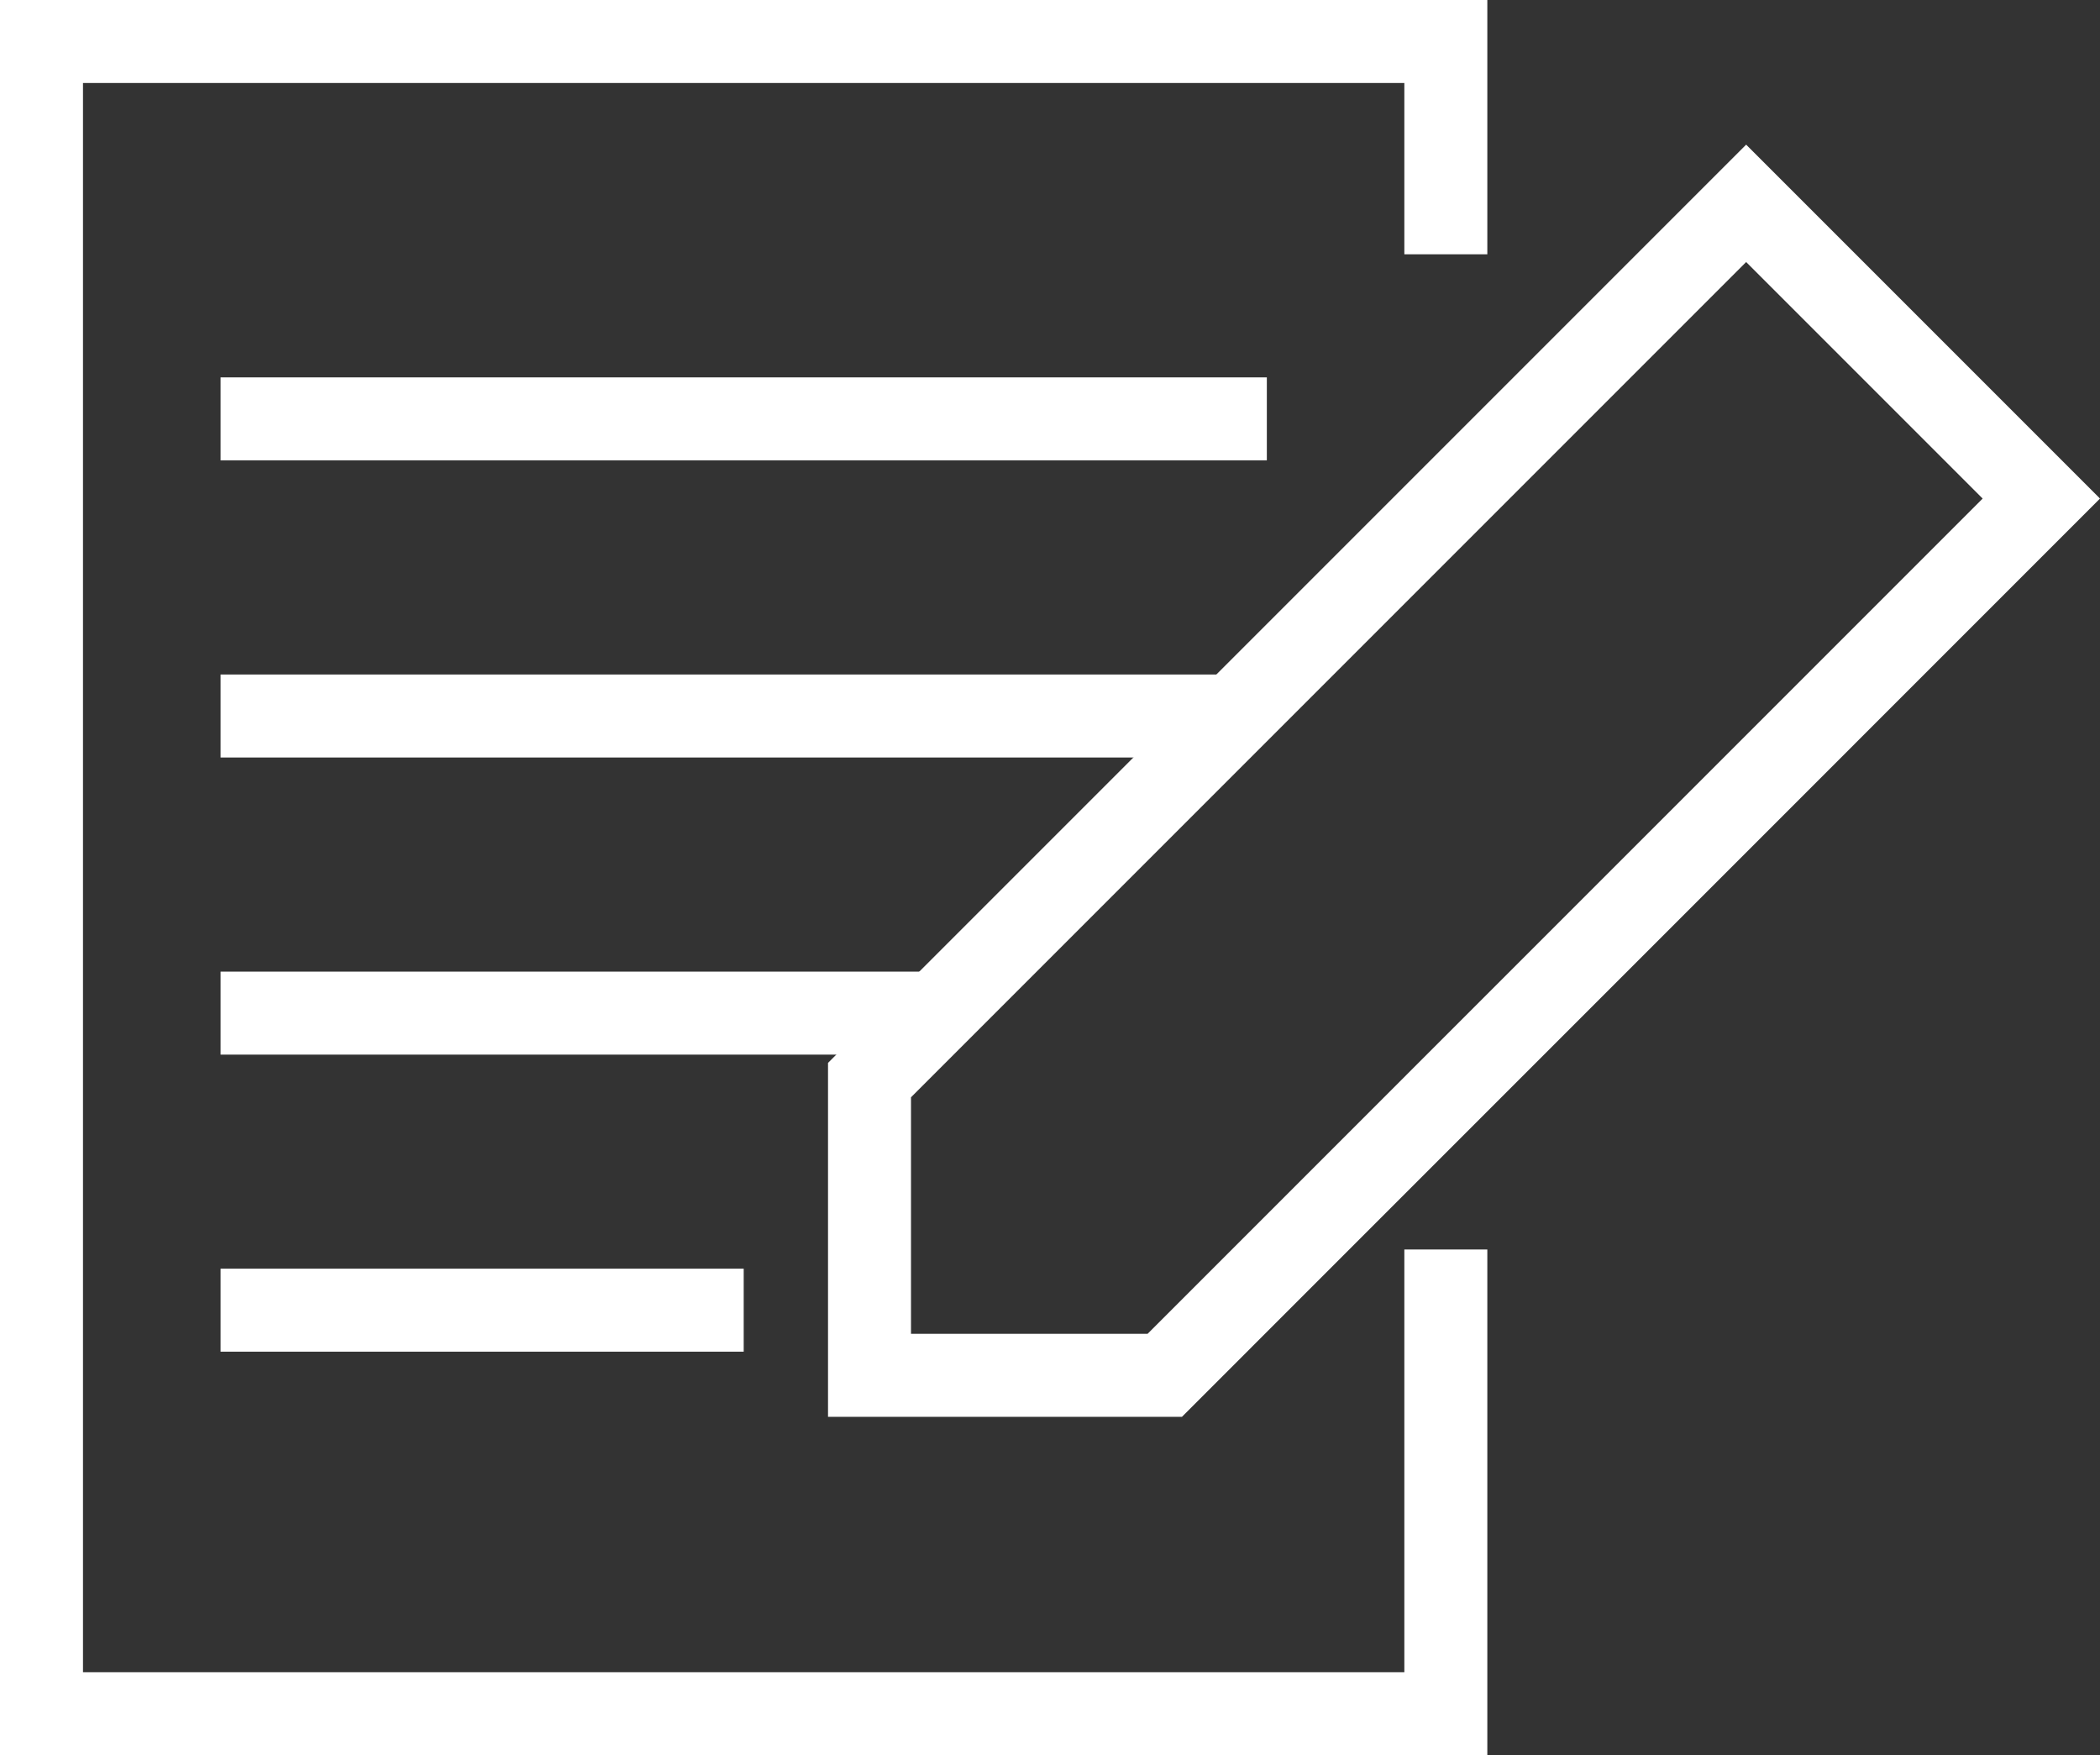
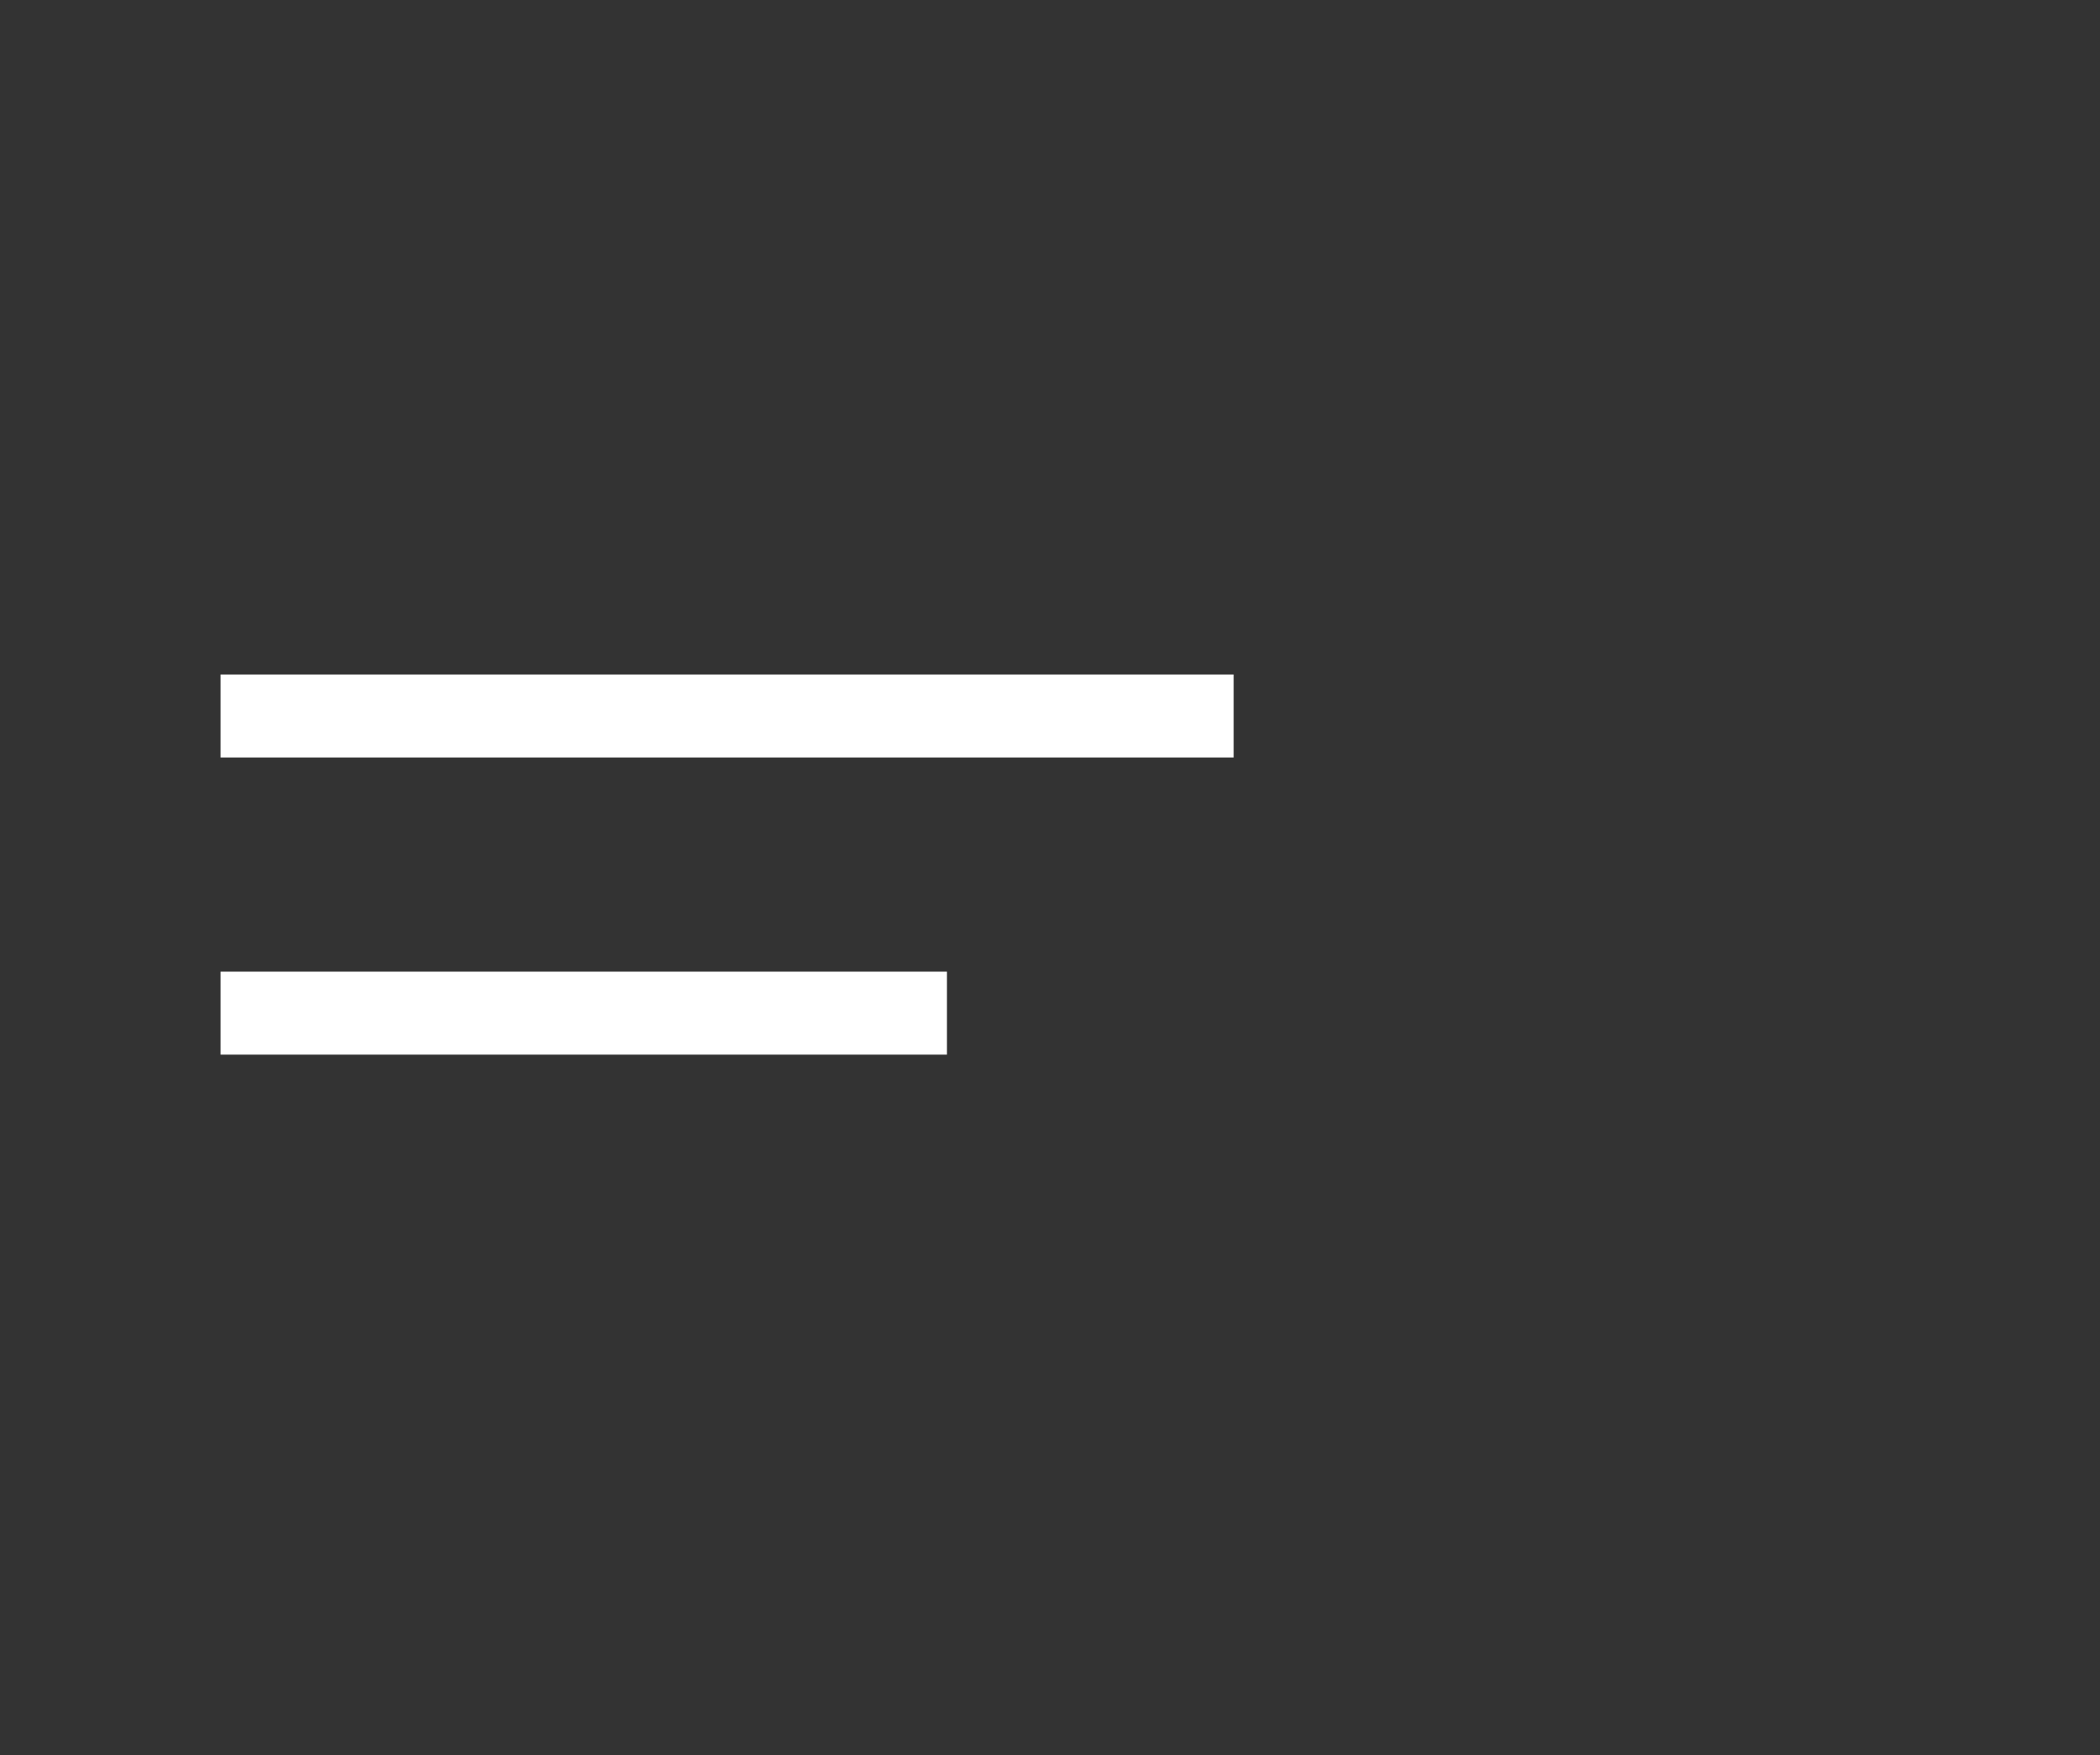
<svg xmlns="http://www.w3.org/2000/svg" width="25.306" height="21.148">
  <rect width="100%" height="100%" fill="#333333" stroke="none" />
  <g id="グループ_139" data-name="グループ 139" transform="translate(-4833.59 -3319.177)">
    <g id="グループ_137" data-name="グループ 137" fill="none" stroke="#fff" stroke-miterlimit="10" stroke-width="1">
-       <path id="パス_265" data-name="パス 265" d="M4851.013 3322.241v-2.564h-16.923v20.148h16.923v-5.593" />
      <g id="グループ_136" data-name="グループ 136">
-         <path id="線_35" data-name="線 35" transform="translate(4836.248 3324.224)" d="M0 0h12.608" />
        <path id="線_36" data-name="線 36" transform="translate(4836.248 3327.804)" d="M0 0h12.208" />
        <path id="線_37" data-name="線 37" transform="translate(4836.248 3331.384)" d="M0 0h8.753" />
-         <path id="線_38" data-name="線 38" transform="translate(4836.248 3334.963)" d="M0 0h6.304" />
      </g>
    </g>
    <g id="グループ_138" data-name="グループ 138">
-       <path id="パス_266" data-name="パス 266" d="M4844.068 3332.191v3.557h3.558l10.563-10.564-3.557-3.557z" fill="none" stroke="#fff" stroke-miterlimit="10" stroke-width="1" />
-     </g>
+       </g>
  </g>
</svg>